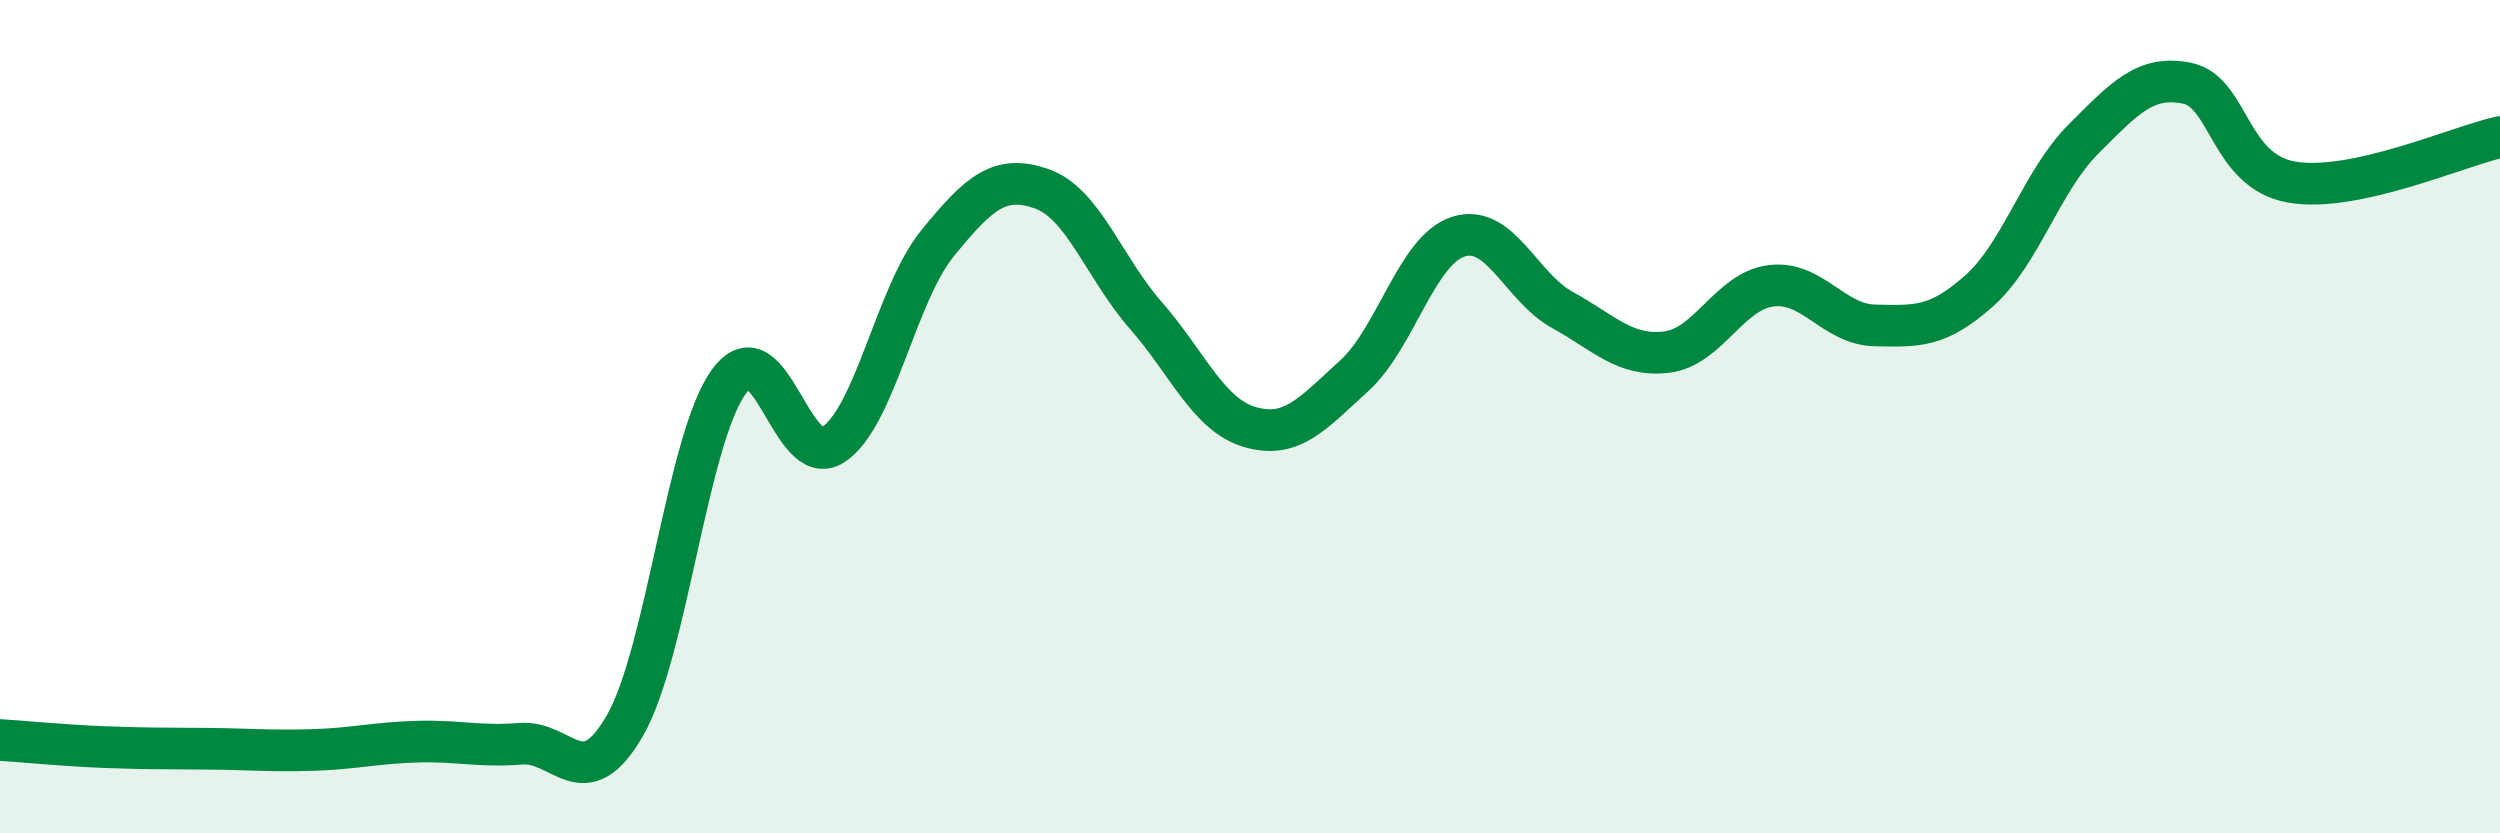
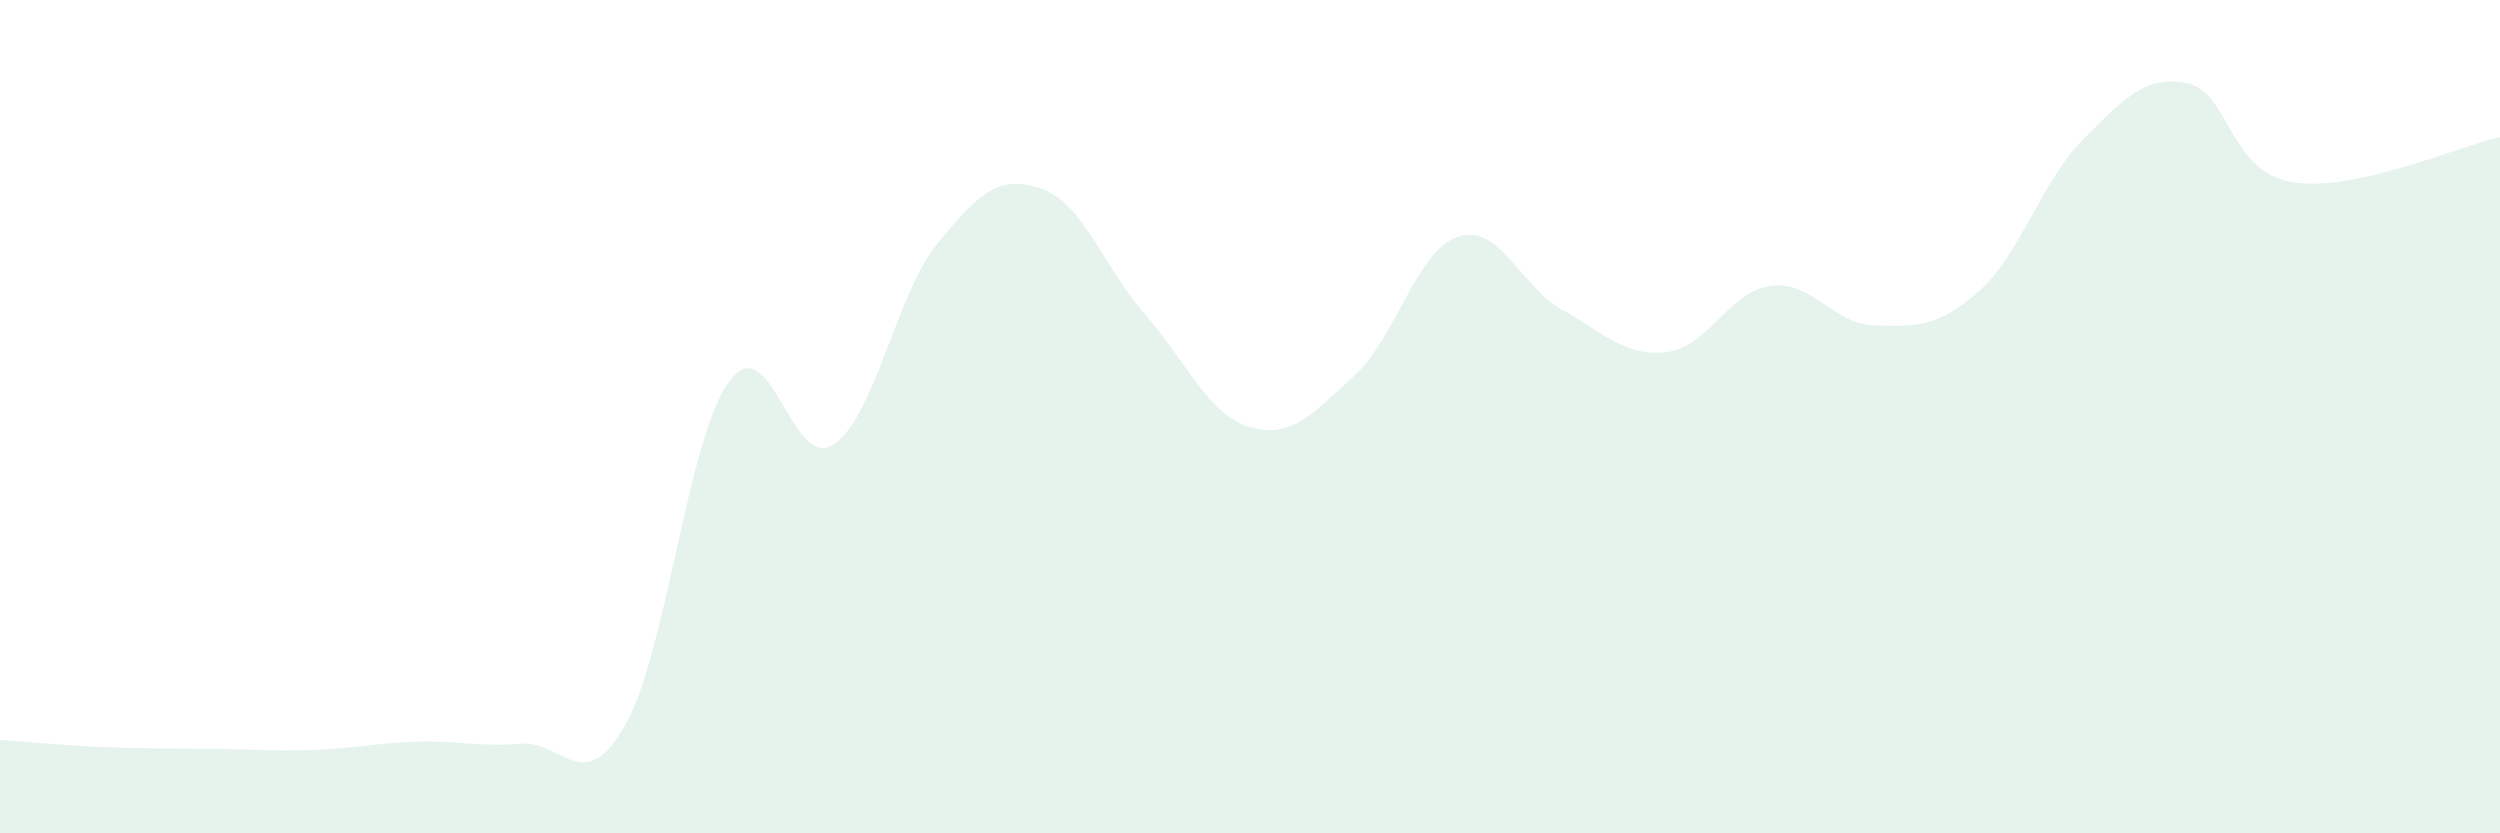
<svg xmlns="http://www.w3.org/2000/svg" width="60" height="20" viewBox="0 0 60 20">
  <path d="M 0,17.76 C 0.5,17.79 1.5,17.89 2.5,17.93 C 3.5,17.97 4,17.96 5,17.97 C 6,17.98 6.5,18.03 7.5,18 C 8.5,17.97 9,17.83 10,17.8 C 11,17.77 11.5,17.93 12.5,17.85 C 13.5,17.77 14,19.15 15,17.41 C 16,15.67 16.5,10.5 17.5,9.15 C 18.5,7.8 19,11.33 20,10.67 C 21,10.01 21.5,7.07 22.5,5.84 C 23.5,4.61 24,4.18 25,4.53 C 26,4.88 26.5,6.43 27.5,7.57 C 28.5,8.71 29,9.96 30,10.25 C 31,10.54 31.5,9.93 32.5,9.02 C 33.5,8.11 34,6 35,5.68 C 36,5.36 36.5,6.89 37.5,7.44 C 38.5,7.99 39,8.57 40,8.45 C 41,8.33 41.5,6.99 42.5,6.86 C 43.5,6.73 44,7.79 45,7.81 C 46,7.83 46.5,7.87 47.5,6.98 C 48.5,6.09 49,4.34 50,3.34 C 51,2.34 51.5,1.79 52.5,2 C 53.5,2.21 53.5,4.11 55,4.37 C 56.5,4.63 59,3.51 60,3.29L60 20L0 20Z" fill="#008740" opacity="0.1" stroke-linecap="round" stroke-linejoin="round" />
-   <path d="M 0,17.76 C 0.5,17.79 1.5,17.89 2.5,17.93 C 3.5,17.97 4,17.96 5,17.97 C 6,17.98 6.5,18.03 7.5,18 C 8.5,17.97 9,17.83 10,17.8 C 11,17.77 11.5,17.93 12.5,17.85 C 13.5,17.77 14,19.15 15,17.41 C 16,15.67 16.5,10.5 17.5,9.15 C 18.5,7.8 19,11.33 20,10.67 C 21,10.01 21.5,7.07 22.5,5.84 C 23.5,4.61 24,4.18 25,4.53 C 26,4.88 26.5,6.43 27.5,7.57 C 28.5,8.71 29,9.96 30,10.25 C 31,10.54 31.5,9.93 32.5,9.02 C 33.5,8.11 34,6 35,5.68 C 36,5.36 36.5,6.89 37.5,7.44 C 38.5,7.99 39,8.57 40,8.45 C 41,8.33 41.5,6.99 42.5,6.86 C 43.5,6.73 44,7.79 45,7.81 C 46,7.83 46.5,7.87 47.5,6.98 C 48.5,6.09 49,4.34 50,3.34 C 51,2.34 51.5,1.79 52.5,2 C 53.5,2.21 53.5,4.11 55,4.37 C 56.5,4.63 59,3.51 60,3.29" stroke="#008740" stroke-width="1" fill="none" stroke-linecap="round" stroke-linejoin="round" />
</svg>